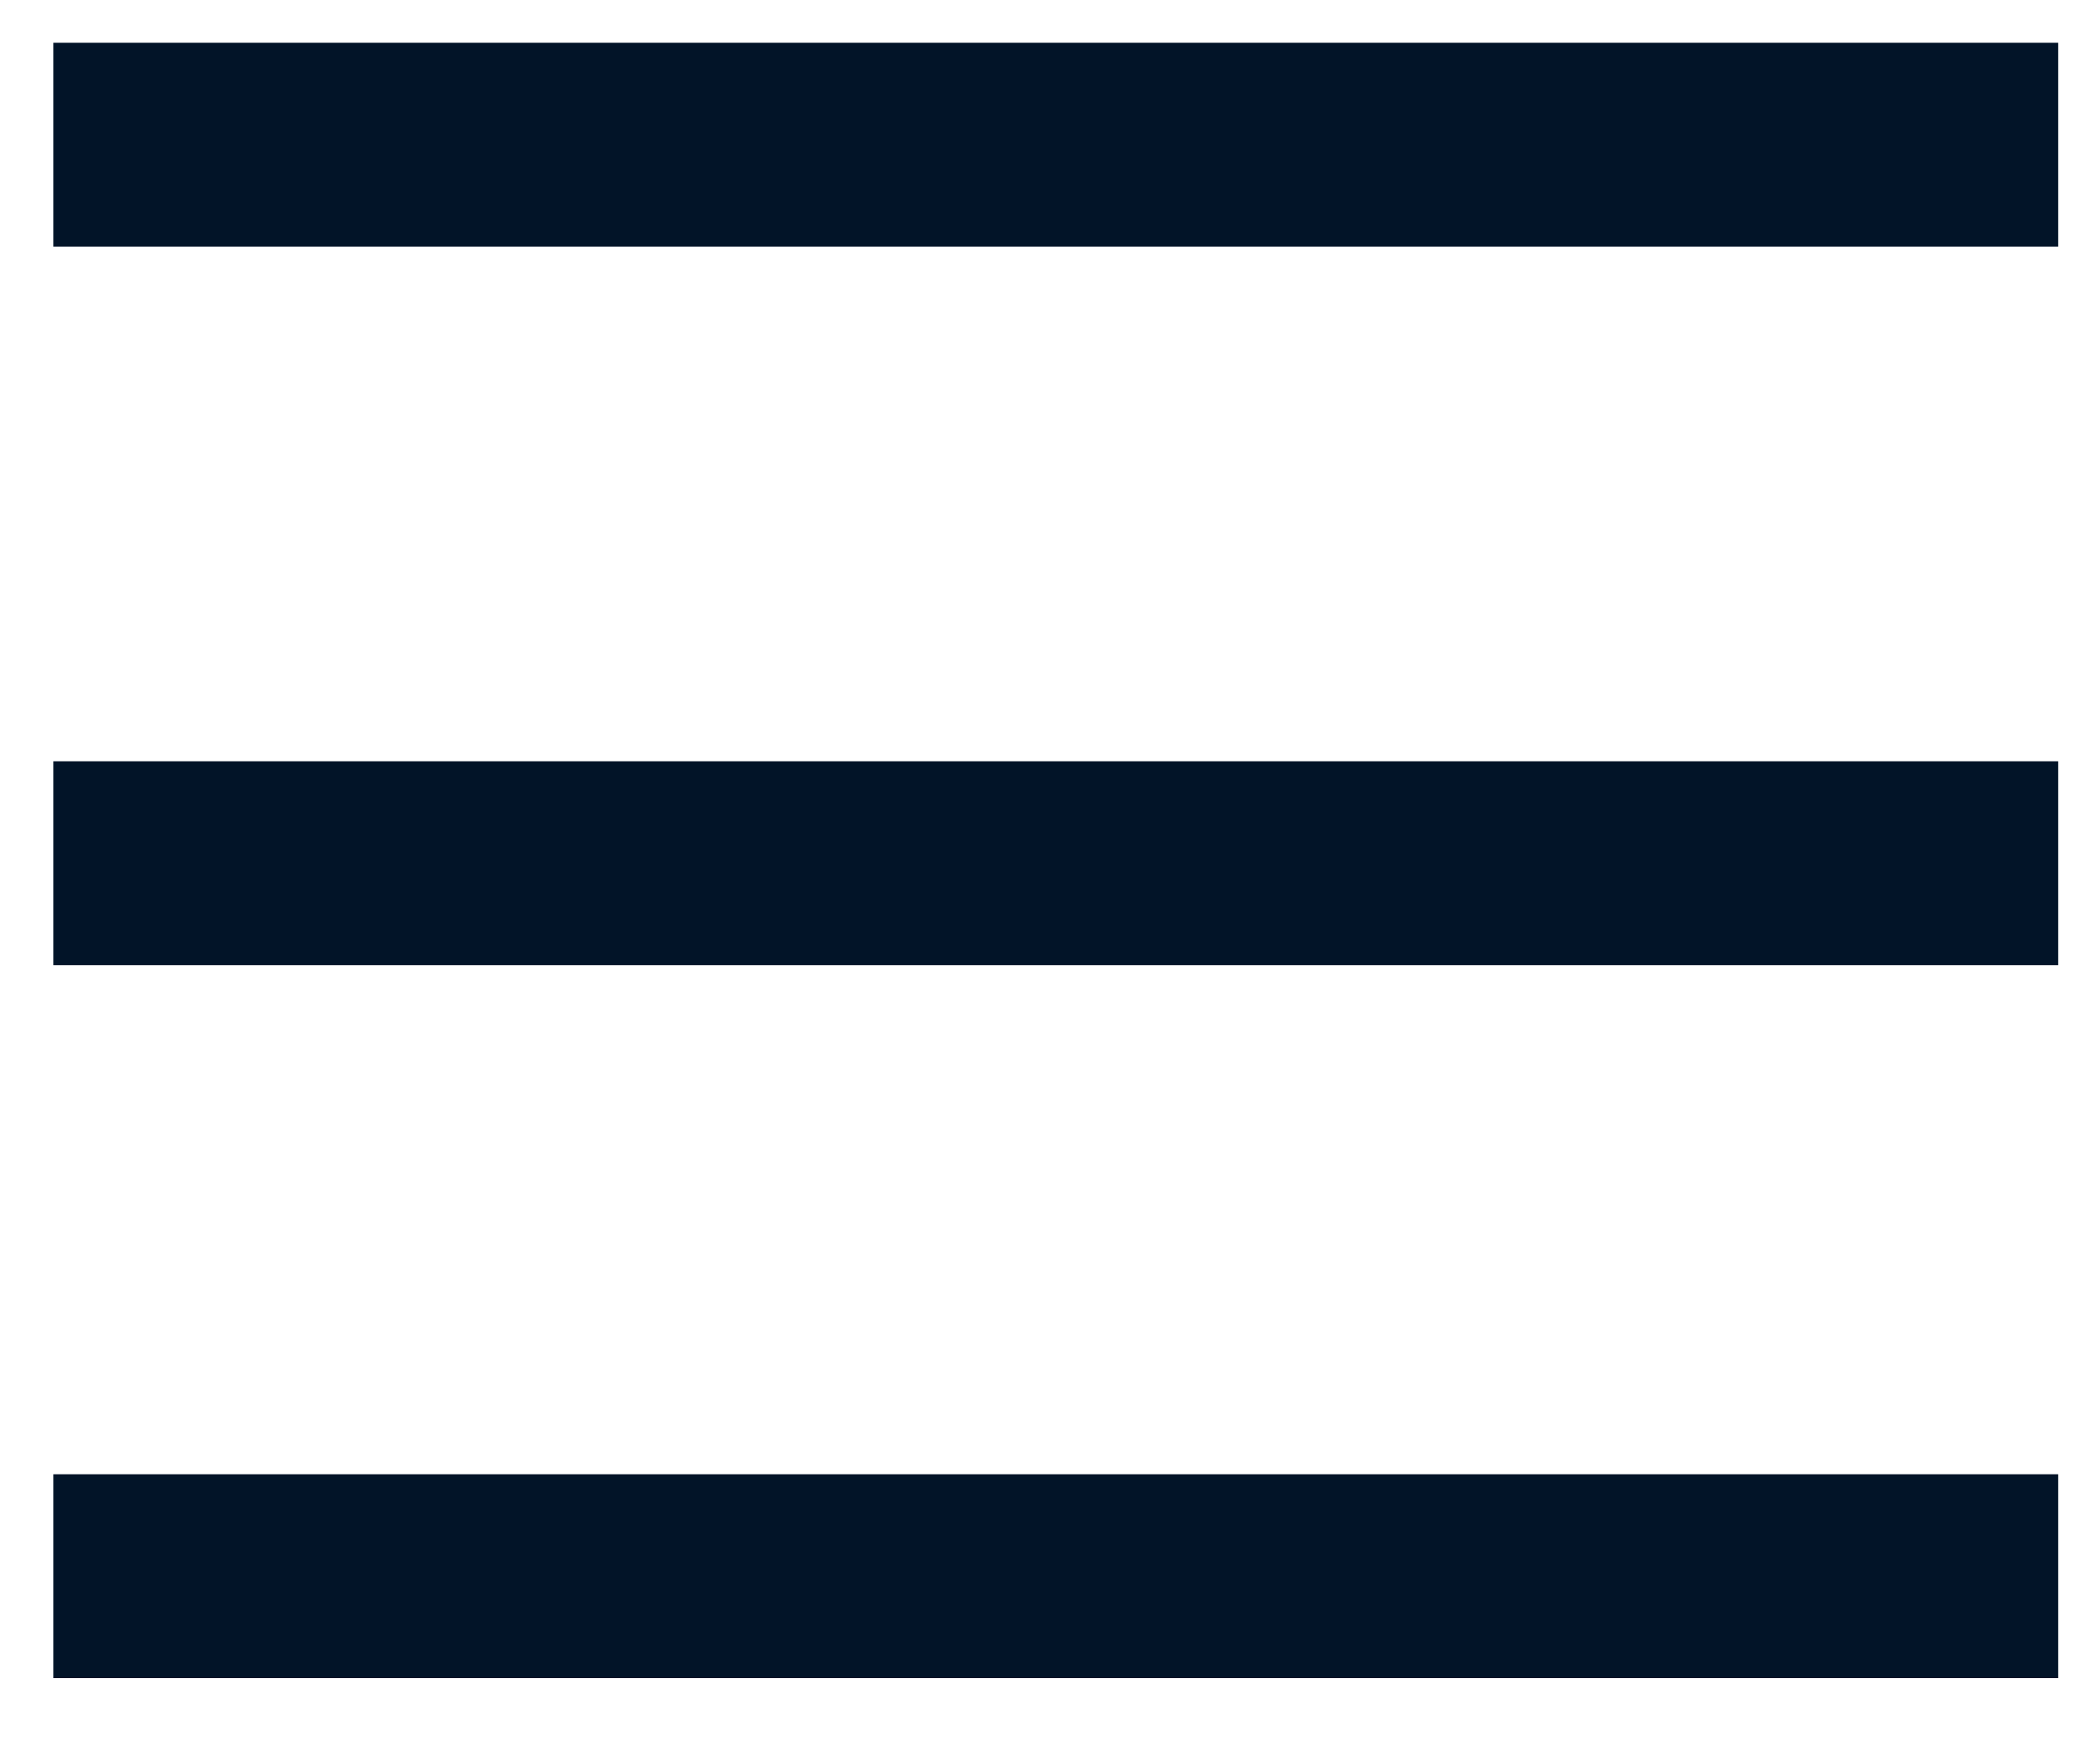
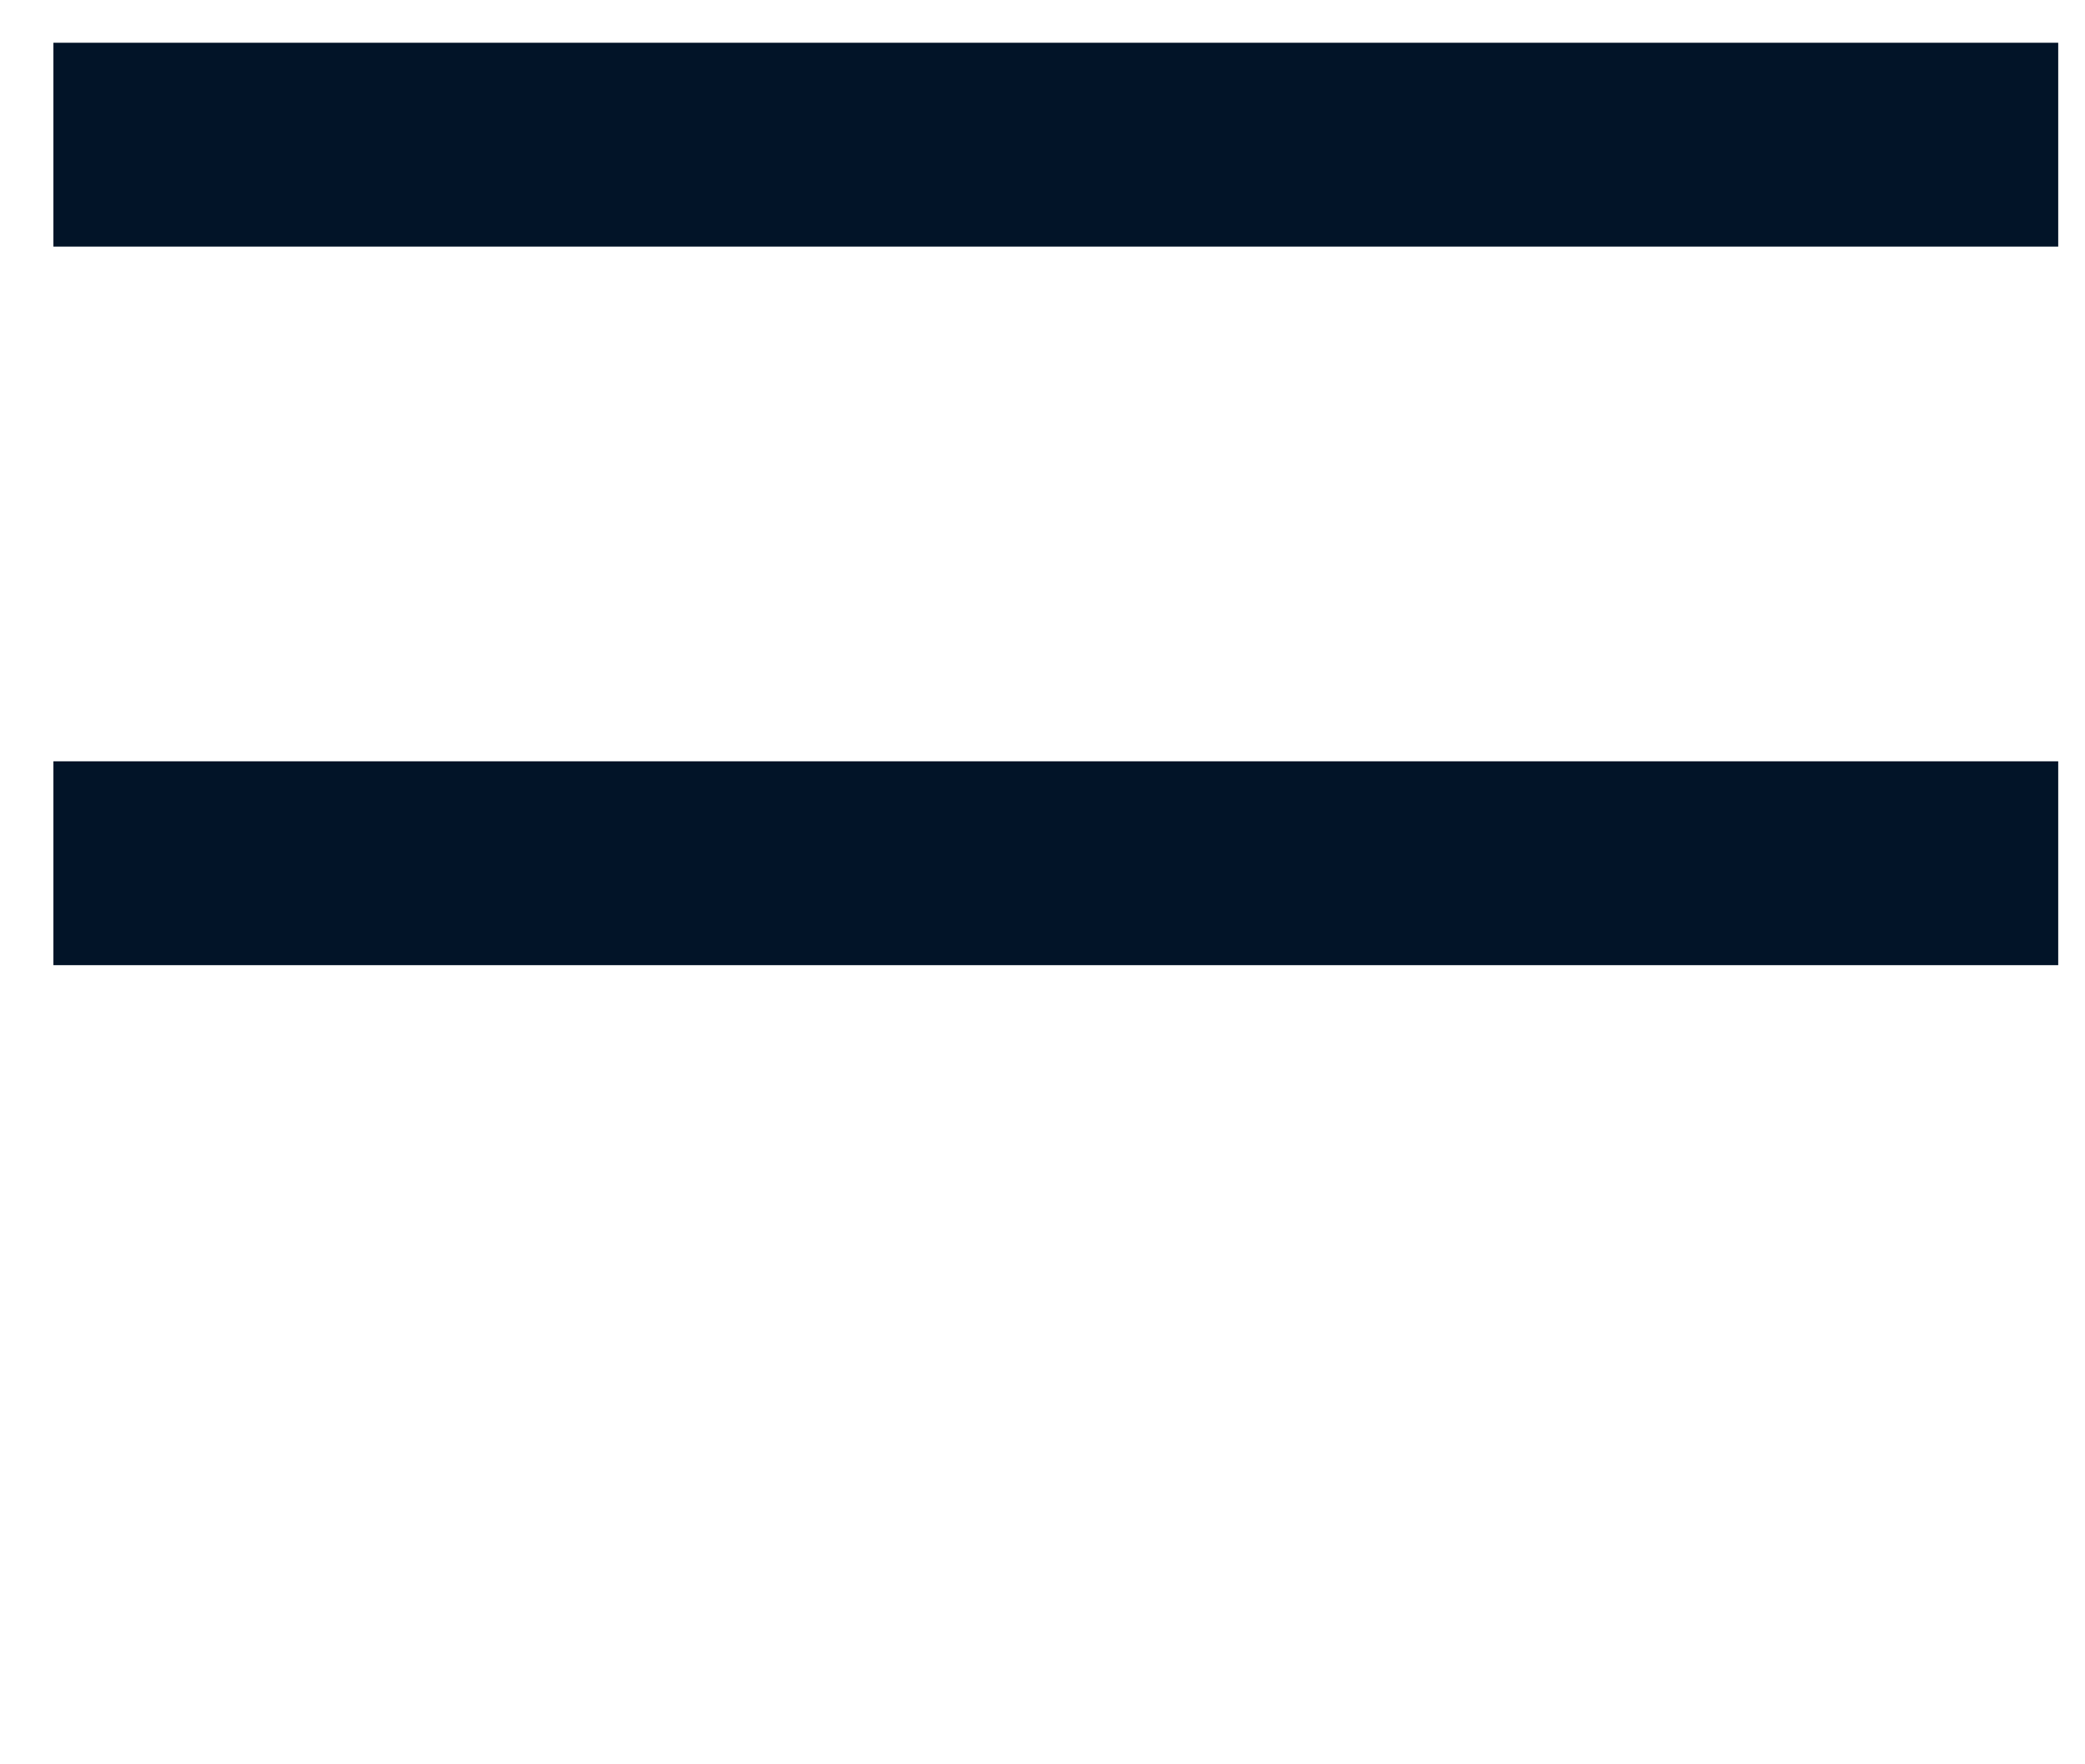
<svg xmlns="http://www.w3.org/2000/svg" width="13" height="11" viewBox="0 0 13 11" fill="none">
  <line x1="0.333" y1="0.902" x2="12.833" y2="0.902" stroke="#021428" stroke-width="1.271" />
  <line x1="0.333" y1="5.382" x2="12.833" y2="5.382" stroke="#021428" stroke-width="1.271" />
-   <line x1="0.333" y1="9.827" x2="12.833" y2="9.827" stroke="#021428" stroke-width="1.271" />
</svg>